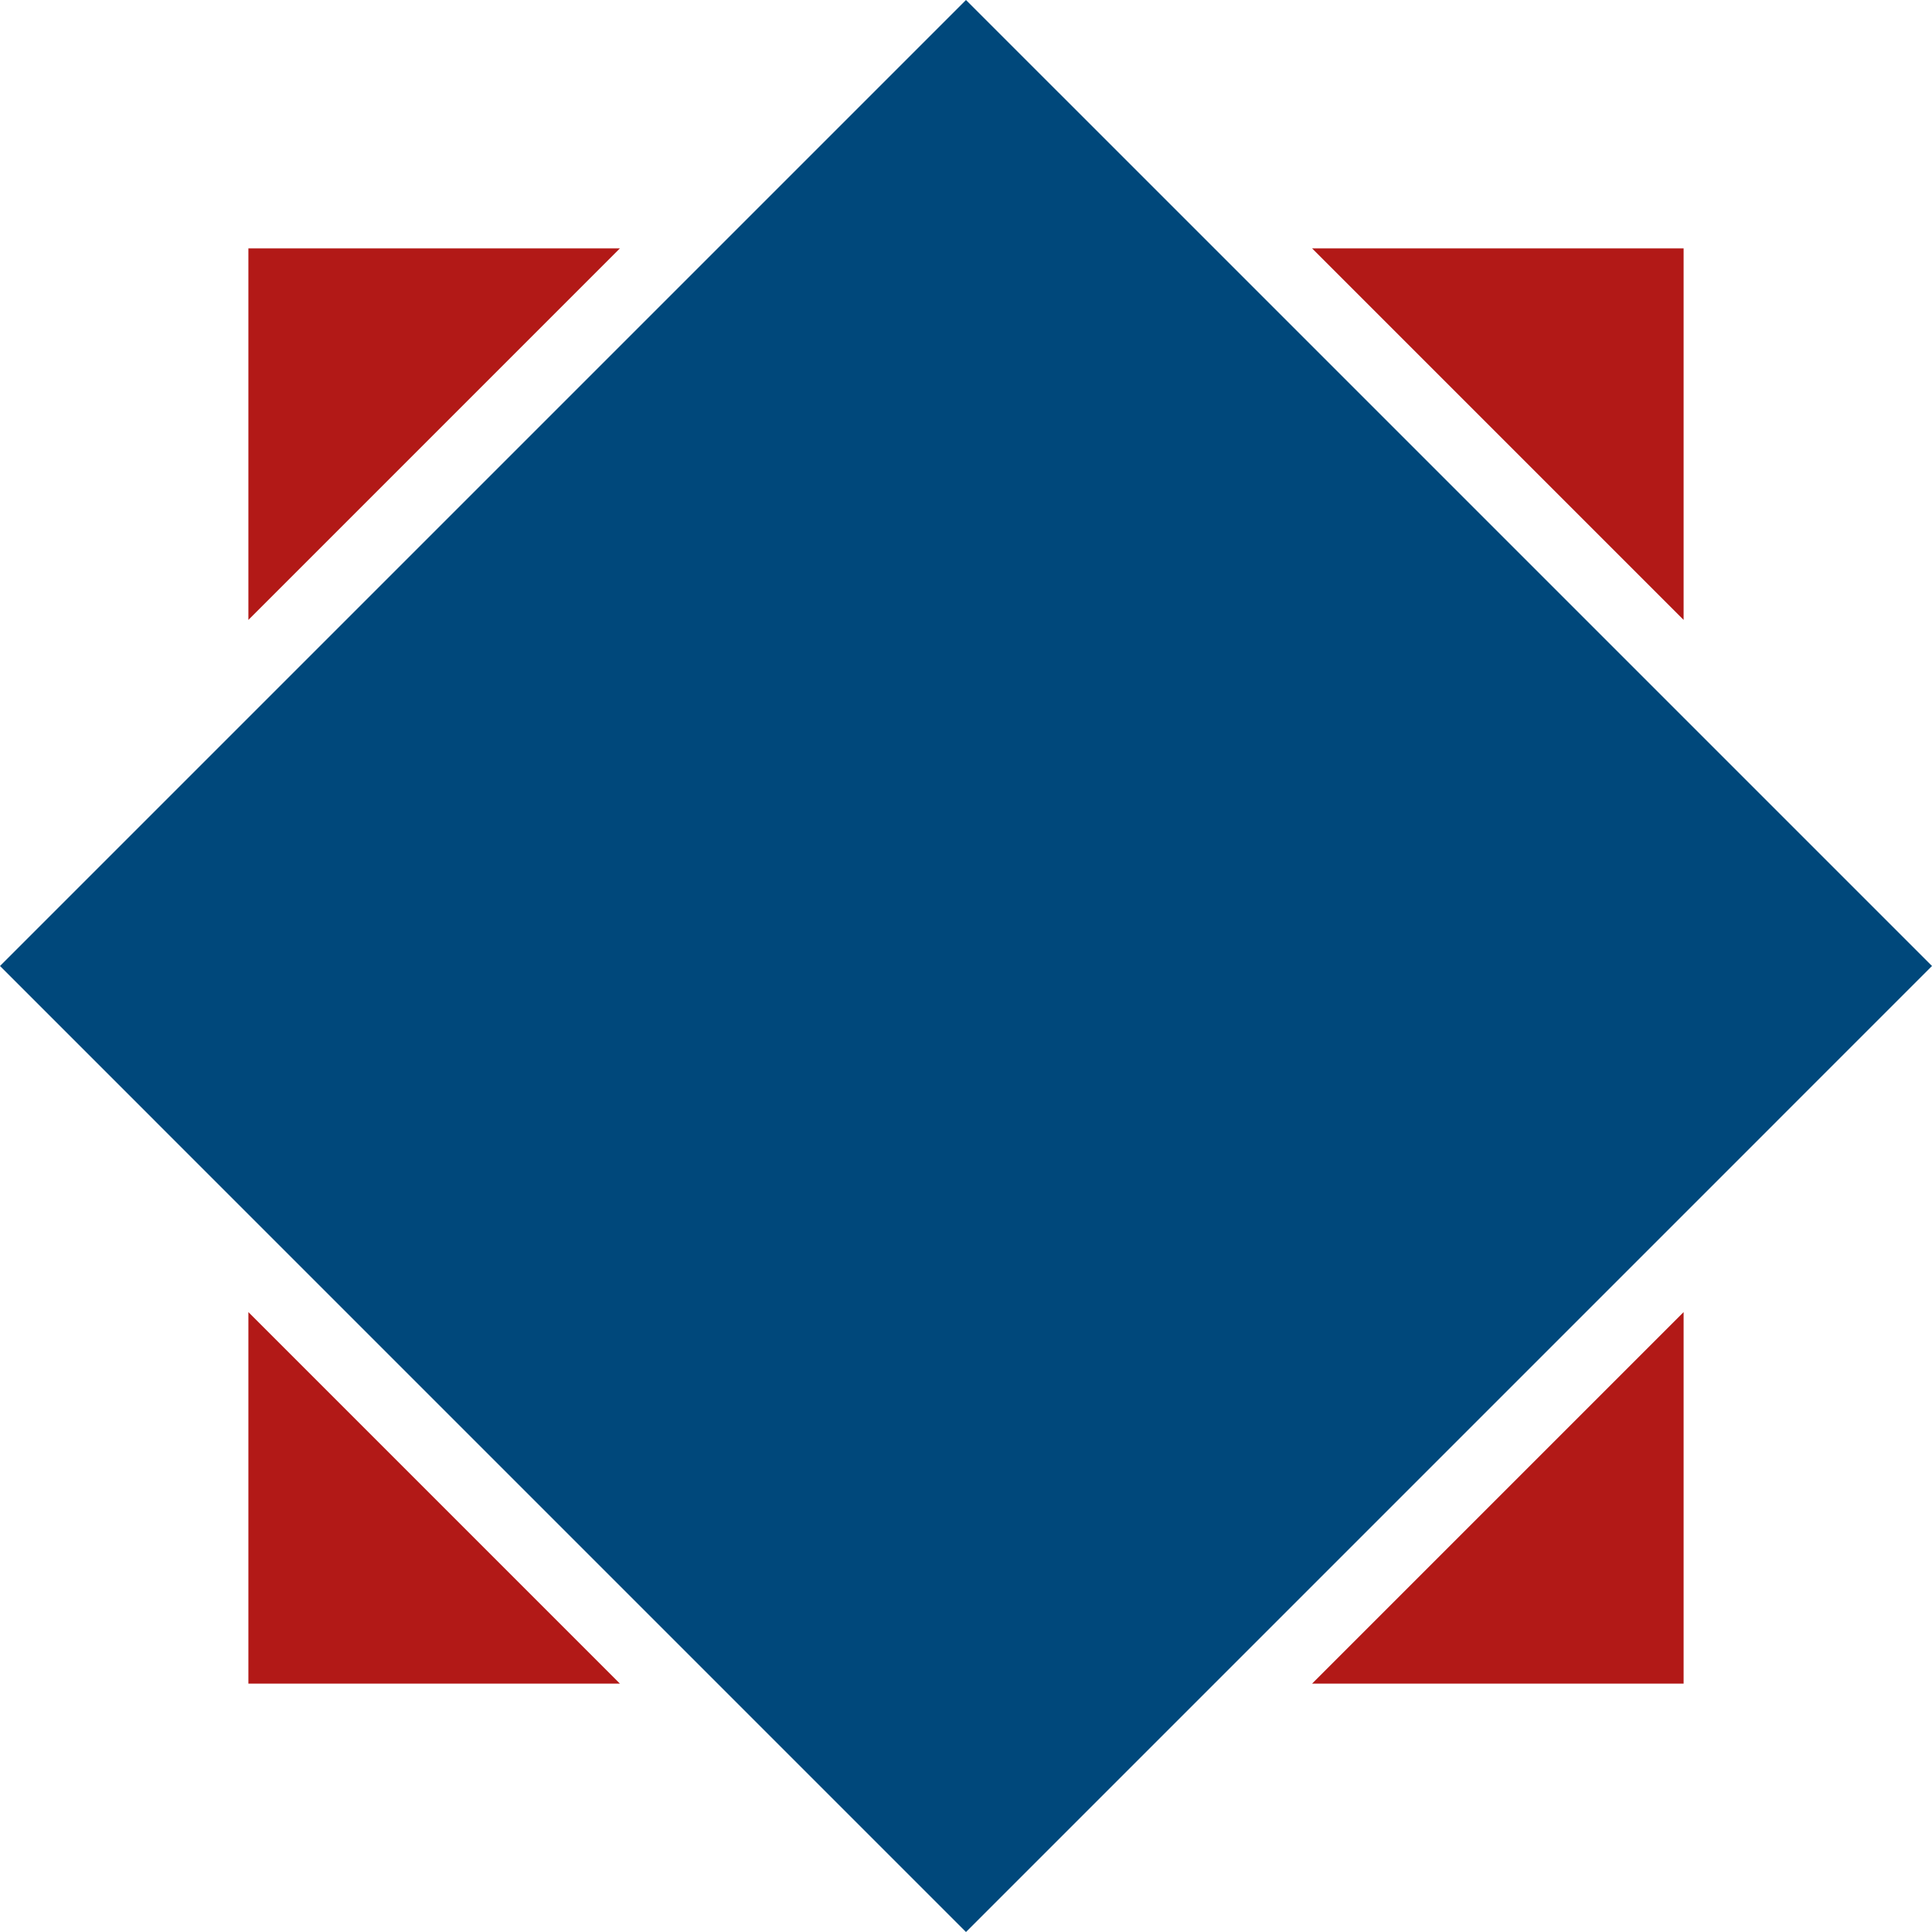
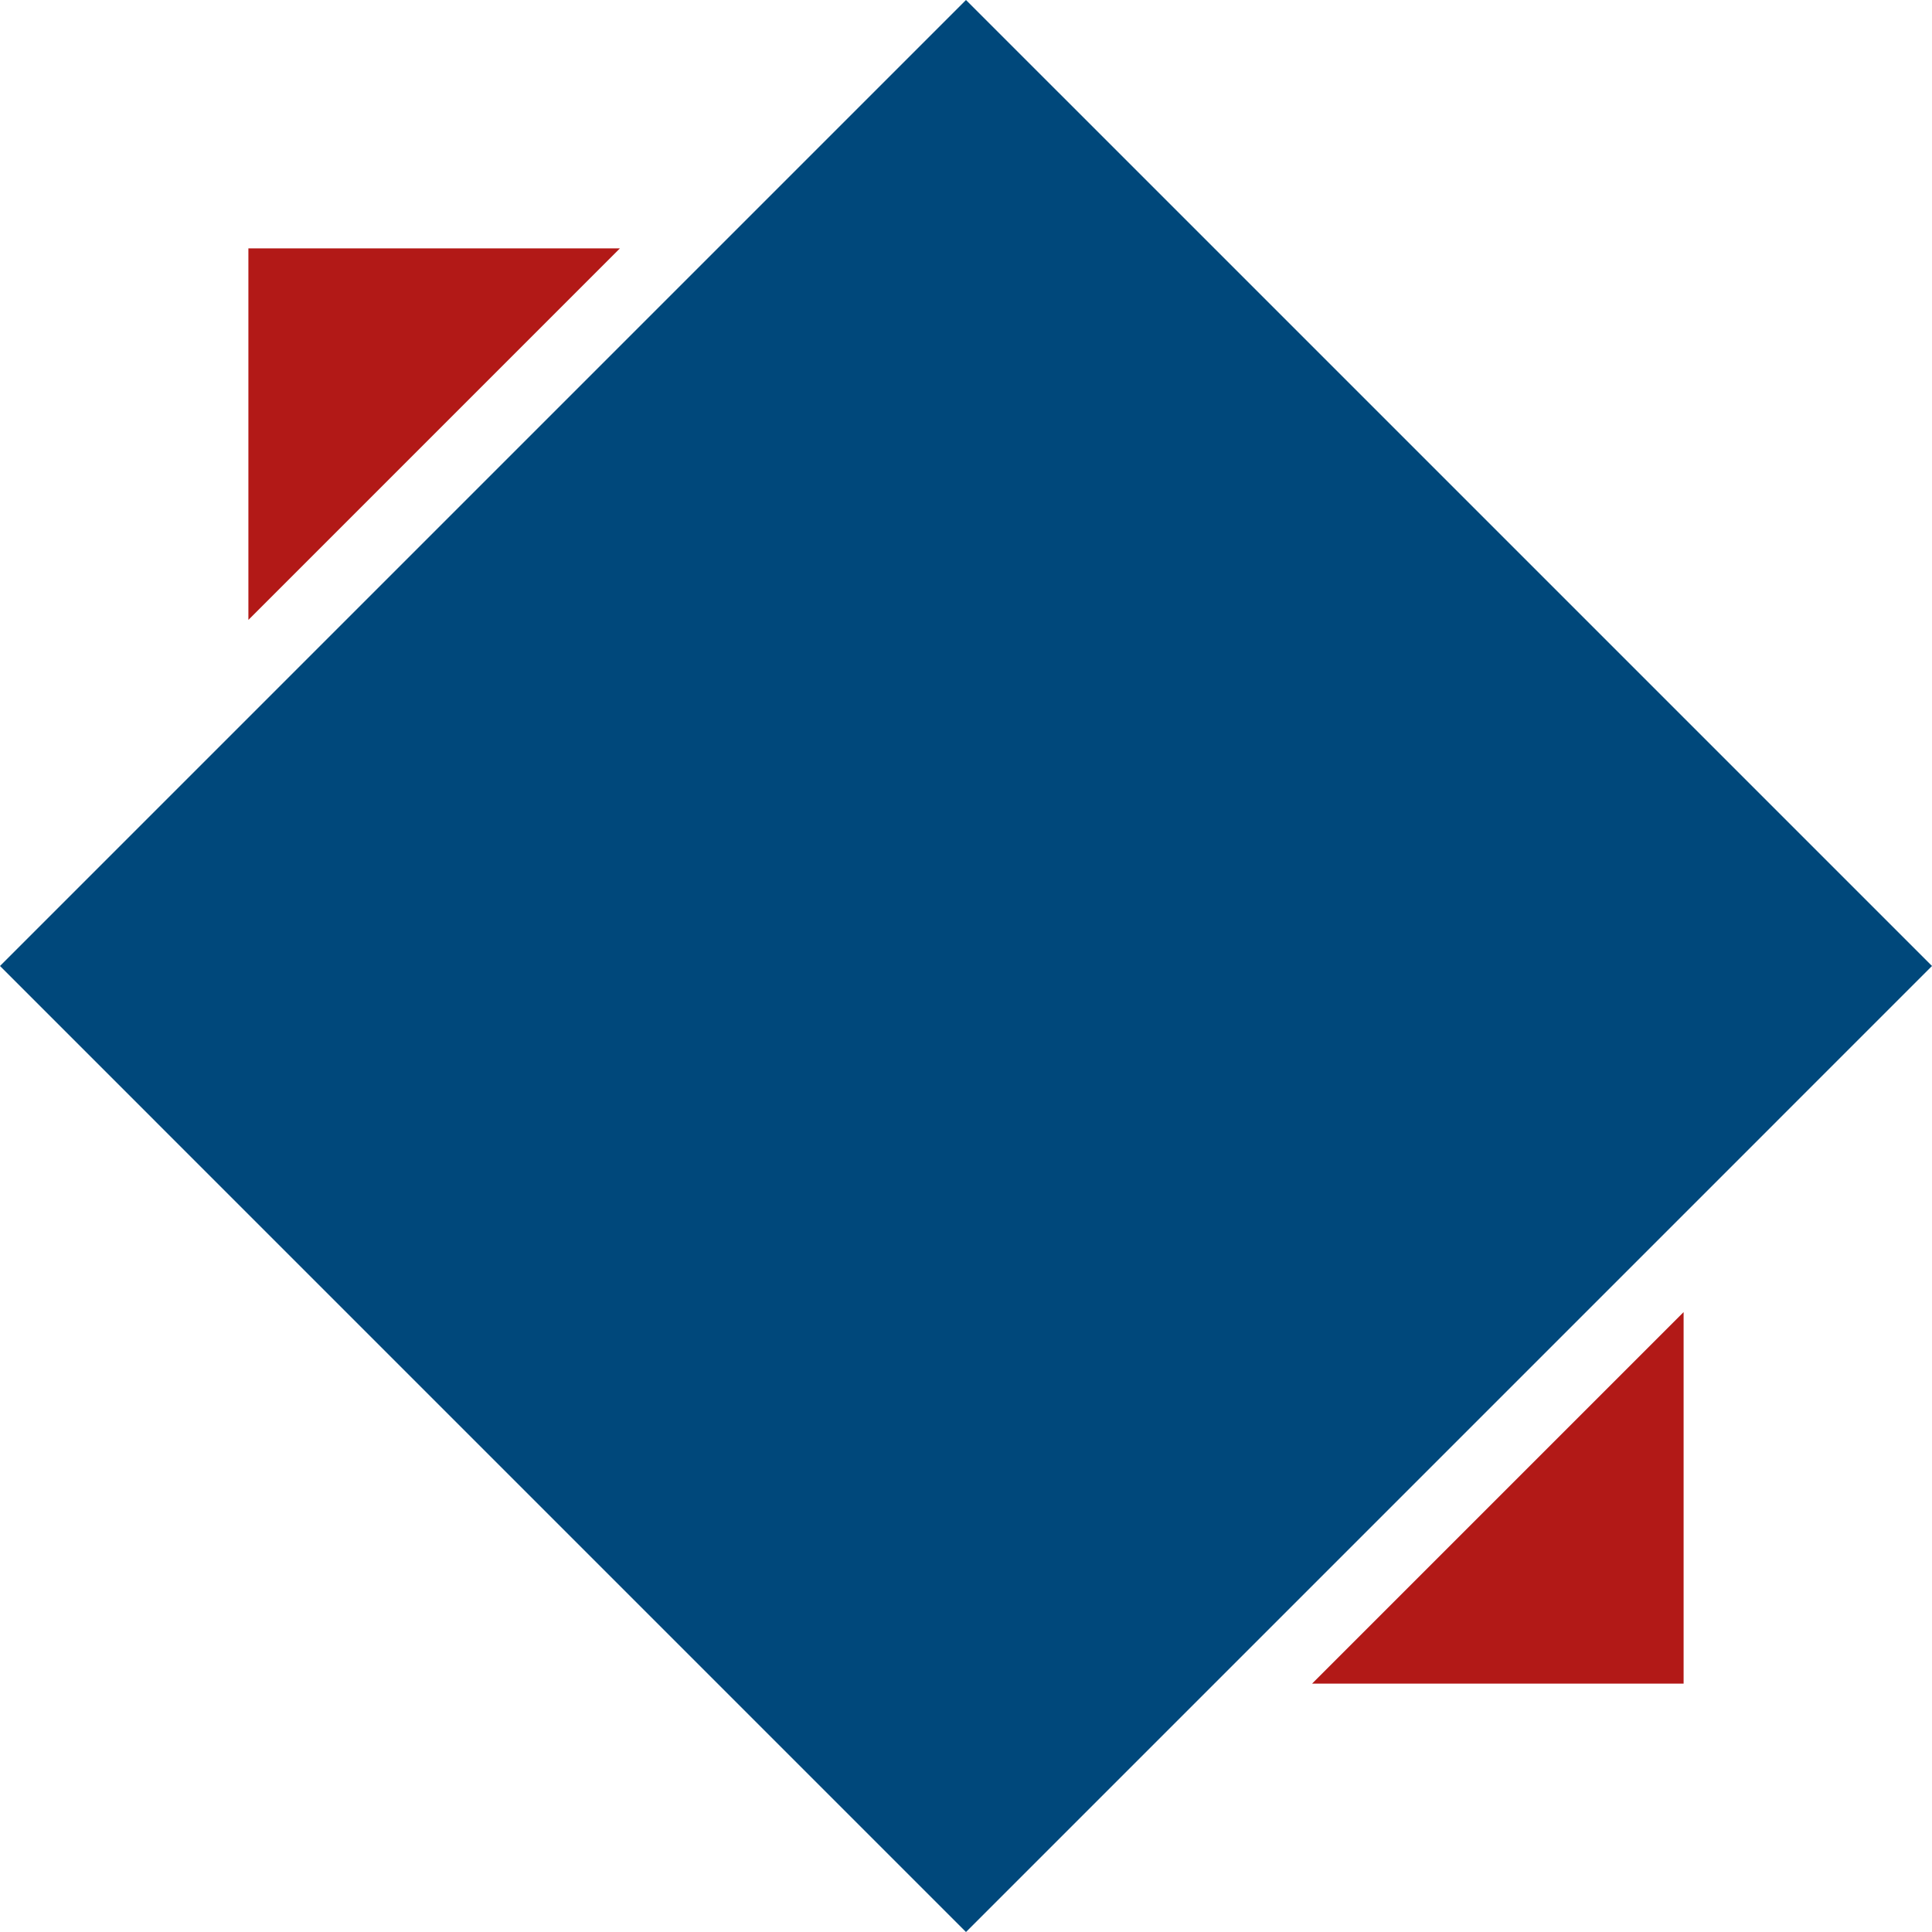
<svg xmlns="http://www.w3.org/2000/svg" id="Livello_1" viewBox="0 0 180.731 180.732">
  <defs>
    <style>.cls-1{fill:#00487b;}.cls-2{fill:#b21917;}</style>
  </defs>
  <polygon class="cls-2" points="23.236 23.236 23.236 57.99 57.989 23.236 23.236 23.236" />
-   <polygon class="cls-2" points="157.495 23.236 122.741 23.236 157.495 57.99 157.495 23.236" />
  <polygon class="cls-2" points="157.495 122.741 122.741 157.495 157.495 157.495 157.495 122.741" />
-   <polygon class="cls-2" points="23.236 157.495 57.989 157.495 23.236 122.741 23.236 157.495" />
  <polygon class="cls-1" points="157.495 67.129 113.602 23.236 90.365 0 67.129 23.236 23.236 67.129 0 90.365 23.236 113.602 67.129 157.495 90.365 180.732 113.602 157.495 157.495 113.602 180.731 90.365 157.495 67.129" />
</svg>